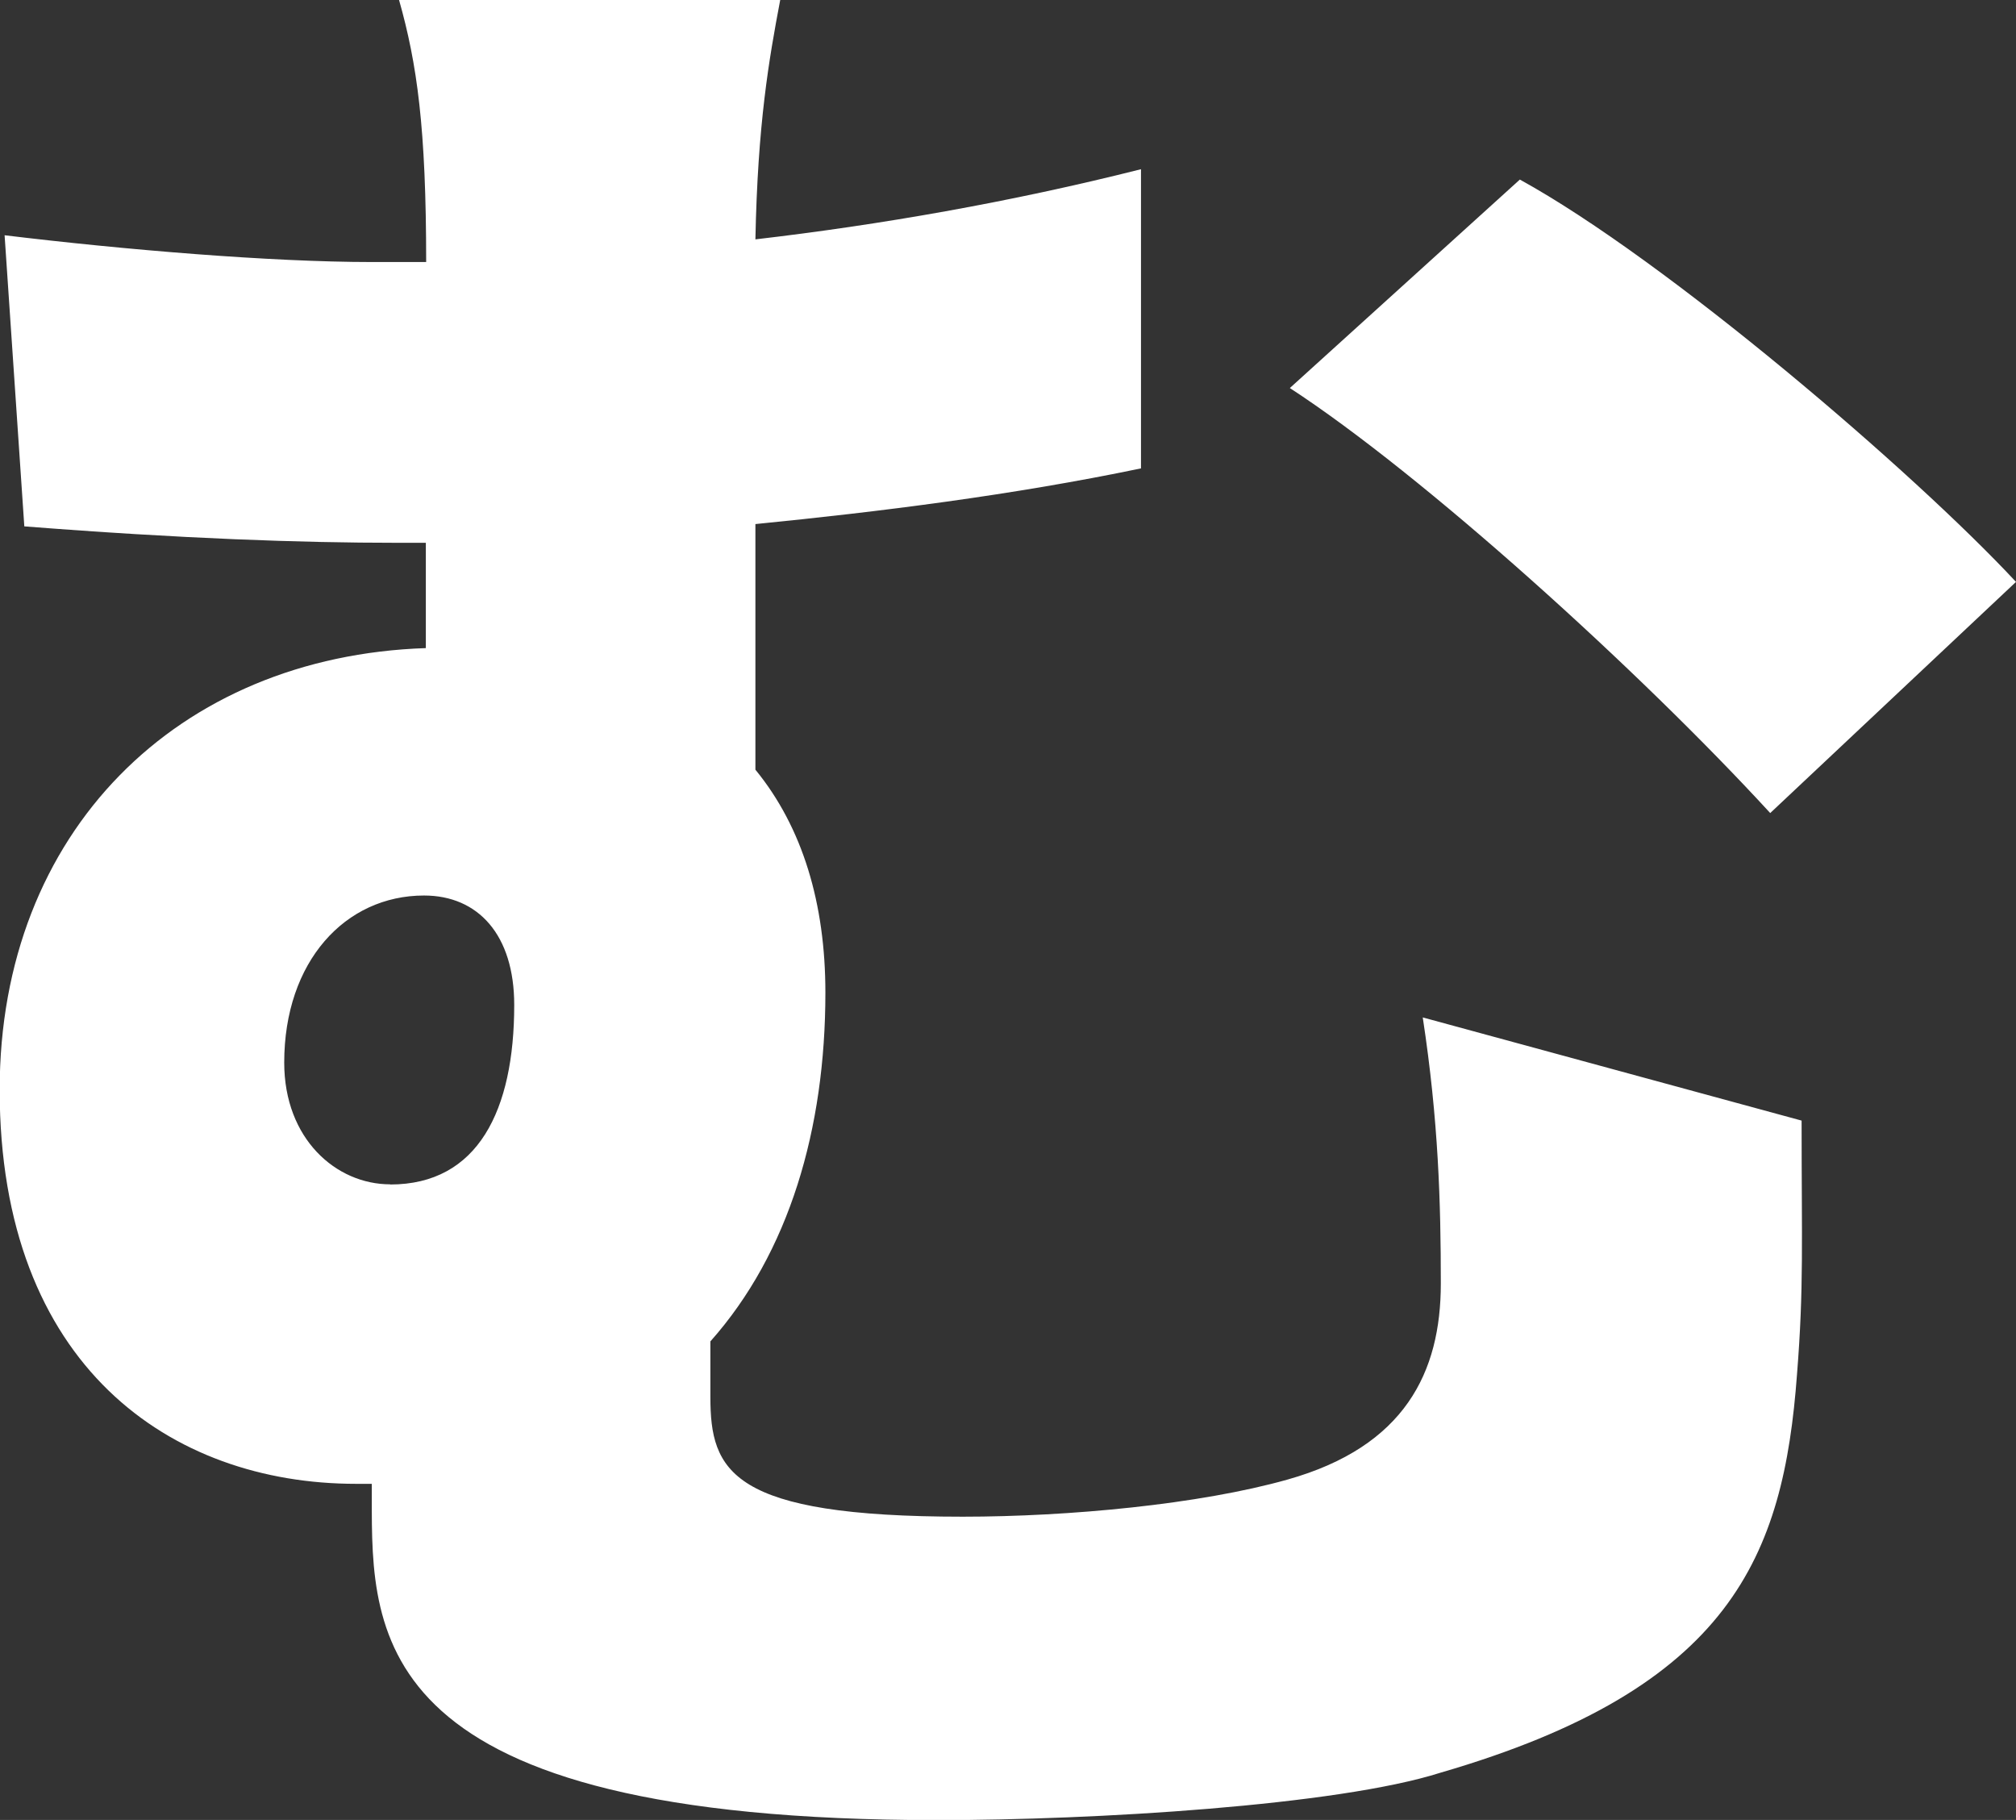
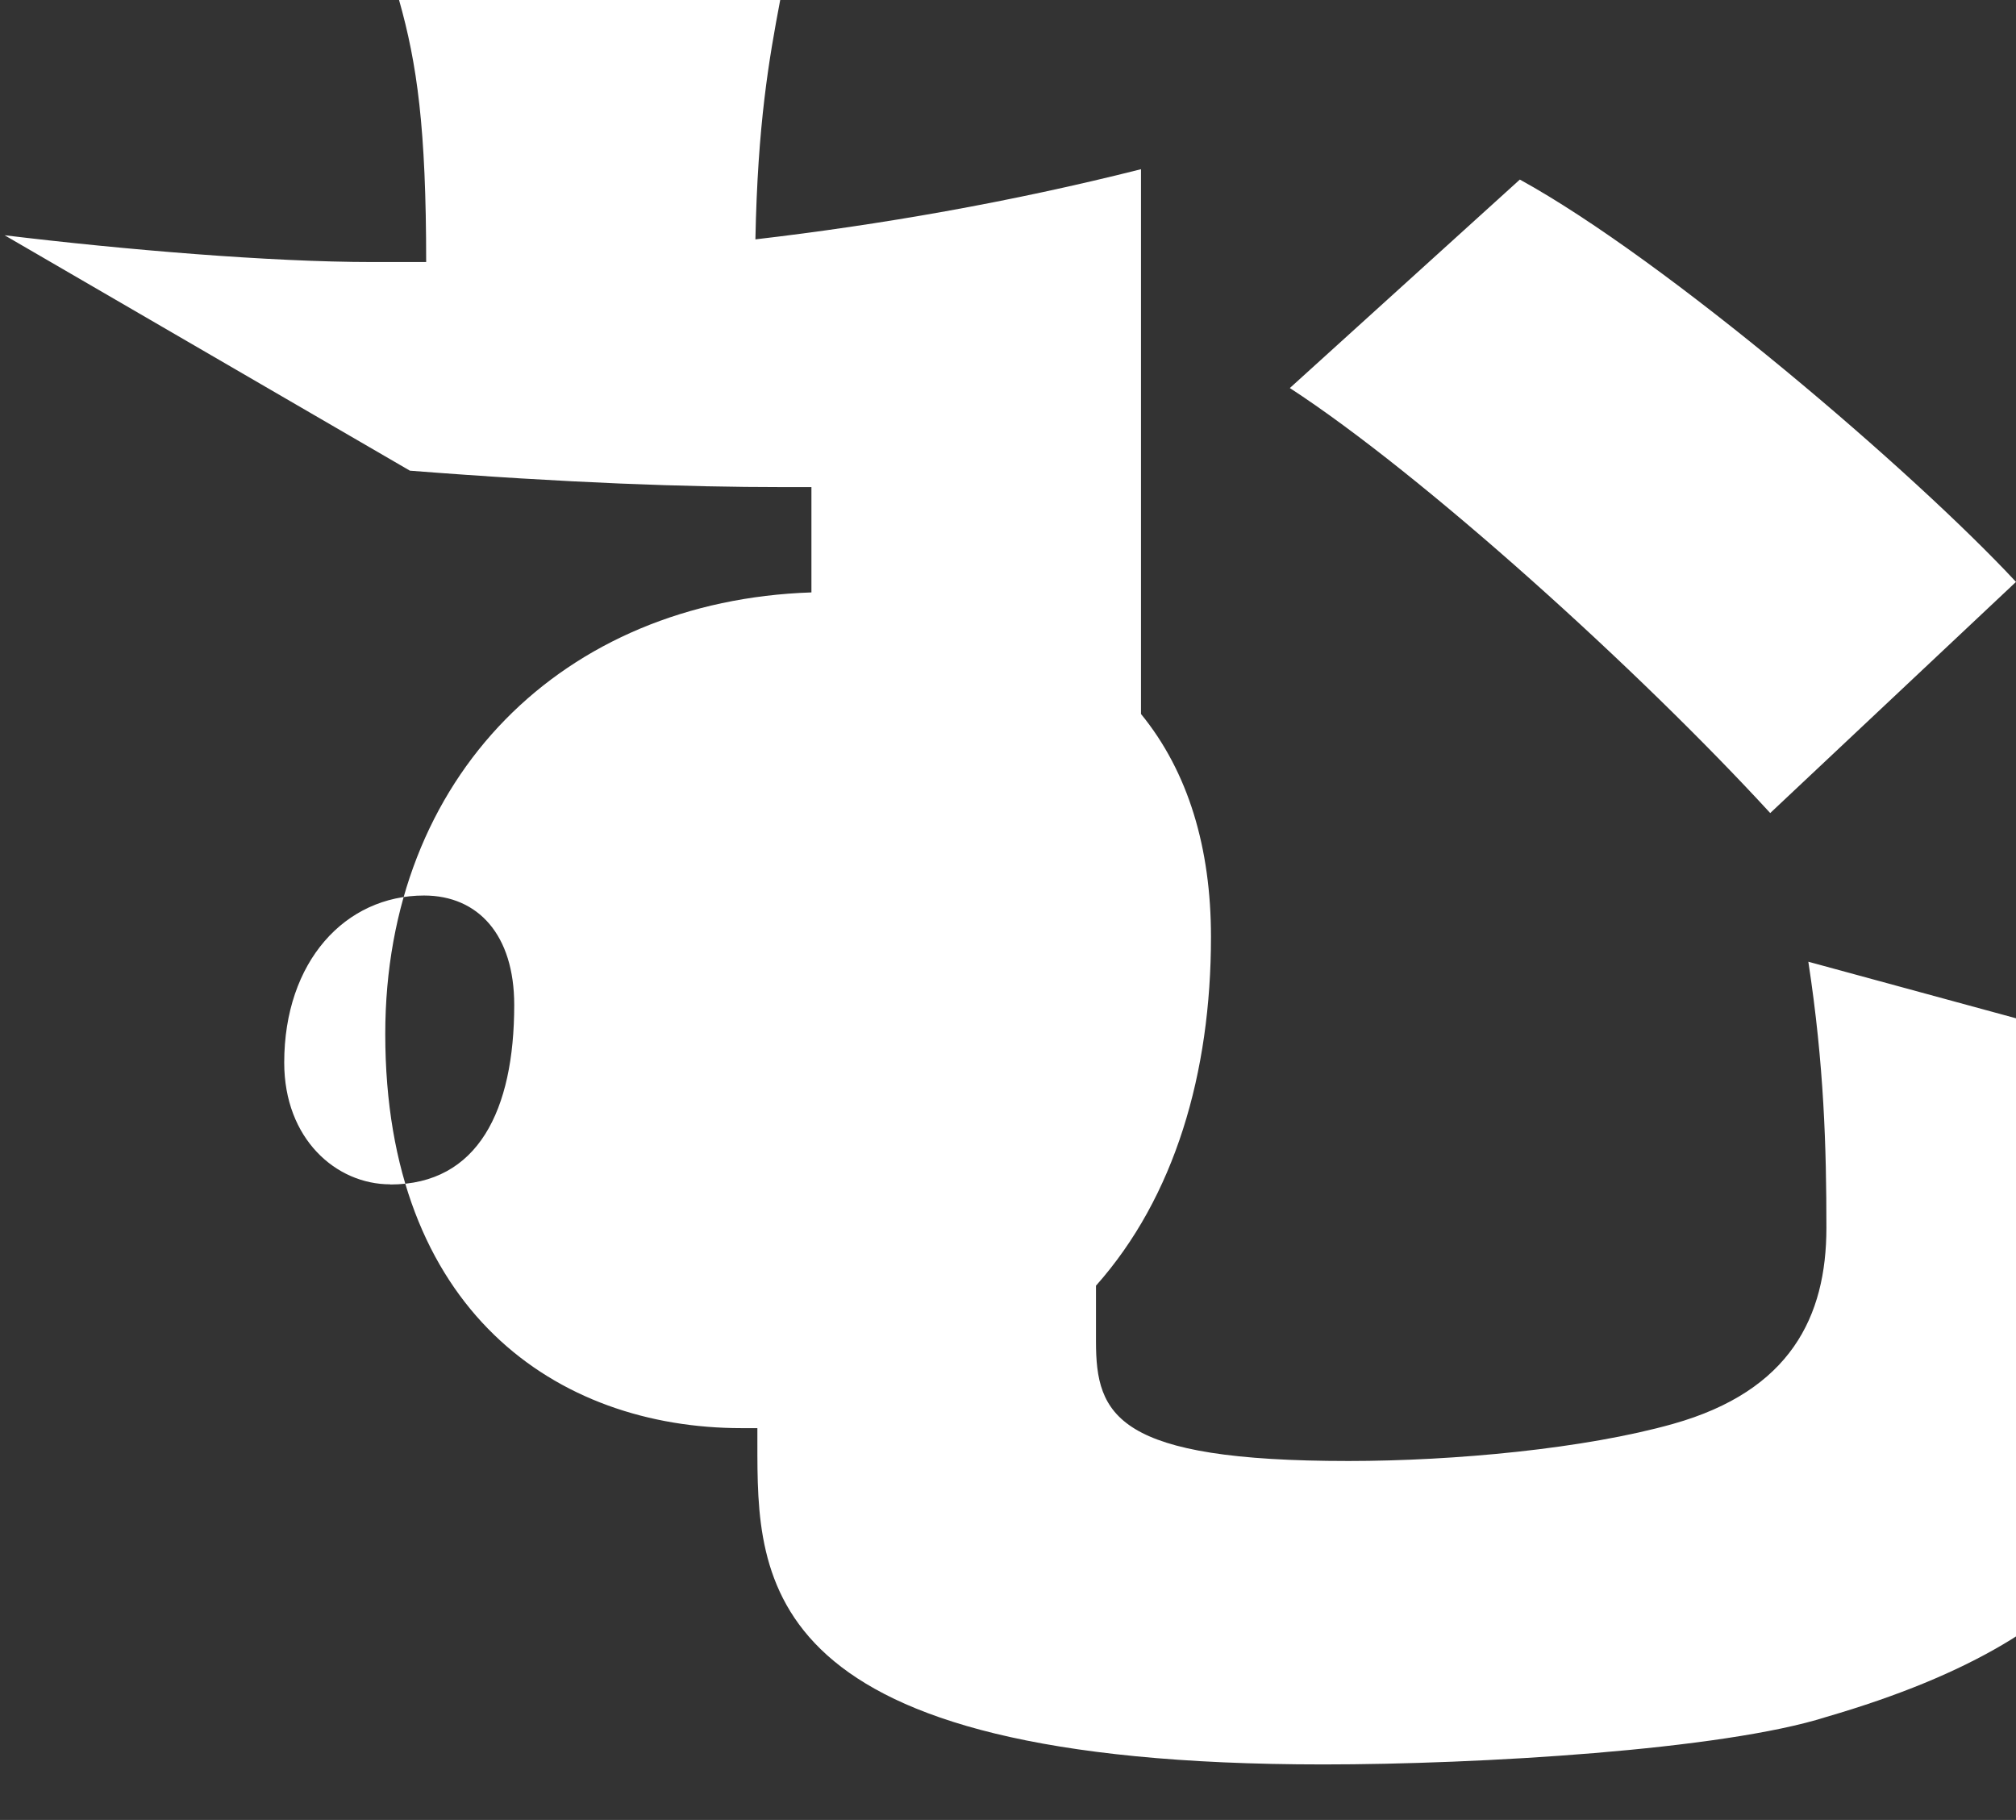
<svg xmlns="http://www.w3.org/2000/svg" id="_レイヤー_2" data-name="レイヤー 2" viewBox="0 0 122.71 110.78">
  <rect x="0" y="0" width="122.71" height="110.78" fill="#333333" stroke="none" />
  <defs>
    <style>
      .cls-1 {
        fill: #fff;
      }
    </style>
  </defs>
  <g id="_レイヤー_1-2" data-name="レイヤー 1">
-     <path class="cls-1" d="M47.49,0c-.69,3.64-1.37,7.54-1.51,14.57,7.55-.88,15.51-2.26,23.47-4.27v18.21c-7.82,1.63-15.92,2.64-23.47,3.39v14.95c2.88,3.52,4.26,8.16,4.26,13.57,0,8.29-2.2,15.83-7,21.23v3.39c0,4.52,1.24,7.28,15.37,7.28,6.45,0,14.41-.75,19.76-2.26,7.14-2.01,9.33-6.53,9.33-11.93,0-4.9-.14-9.92-1.1-16.2l23.06,6.28c0,7.41.14,10.17-.28,15.45-.82,11.05-3.98,19.09-21.69,24.24-6.31,2.01-21.14,2.89-30.61,2.89-34.59,0-34.45-11.18-34.45-19.59v-.88h-.96c-11.26,0-21.69-7.16-21.69-23.99,0-15.7,10.84-26.38,25.94-26.88v-6.41h-1.79c-5.76,0-13.04-.25-22.65-1L.28,14.32c7.27.88,16.2,1.63,22.37,1.63h3.29c0-8.16-.55-12.06-1.65-15.95h23.2ZM92.51,10.93c8.92,4.9,24.02,17.84,30.2,24.49l-14.96,14.07c-7.96-8.67-21.14-20.6-29.24-25.87l14-12.69ZM23.75,72.1c5.35,0,7.55-4.52,7.55-10.93,0-4.27-2.2-6.66-5.49-6.66-4.8,0-8.51,4.02-8.51,10.17,0,4.65,3.16,7.41,6.45,7.41Z" />
+     <path class="cls-1" d="M47.49,0c-.69,3.64-1.37,7.54-1.51,14.57,7.55-.88,15.51-2.26,23.47-4.27v18.21v14.95c2.88,3.52,4.26,8.16,4.26,13.57,0,8.29-2.2,15.83-7,21.23v3.39c0,4.52,1.24,7.28,15.37,7.28,6.45,0,14.41-.75,19.76-2.26,7.14-2.01,9.33-6.53,9.33-11.93,0-4.9-.14-9.92-1.1-16.2l23.06,6.28c0,7.41.14,10.17-.28,15.45-.82,11.05-3.98,19.09-21.69,24.24-6.31,2.01-21.14,2.89-30.61,2.89-34.59,0-34.45-11.18-34.45-19.59v-.88h-.96c-11.26,0-21.69-7.16-21.69-23.99,0-15.7,10.84-26.38,25.94-26.88v-6.41h-1.79c-5.76,0-13.04-.25-22.65-1L.28,14.32c7.27.88,16.2,1.63,22.37,1.63h3.29c0-8.16-.55-12.06-1.65-15.95h23.2ZM92.51,10.93c8.92,4.9,24.02,17.84,30.2,24.49l-14.96,14.07c-7.96-8.67-21.14-20.6-29.24-25.87l14-12.69ZM23.75,72.1c5.35,0,7.55-4.52,7.55-10.93,0-4.27-2.2-6.66-5.49-6.66-4.8,0-8.51,4.02-8.51,10.17,0,4.65,3.16,7.41,6.45,7.41Z" />
  </g>
</svg>